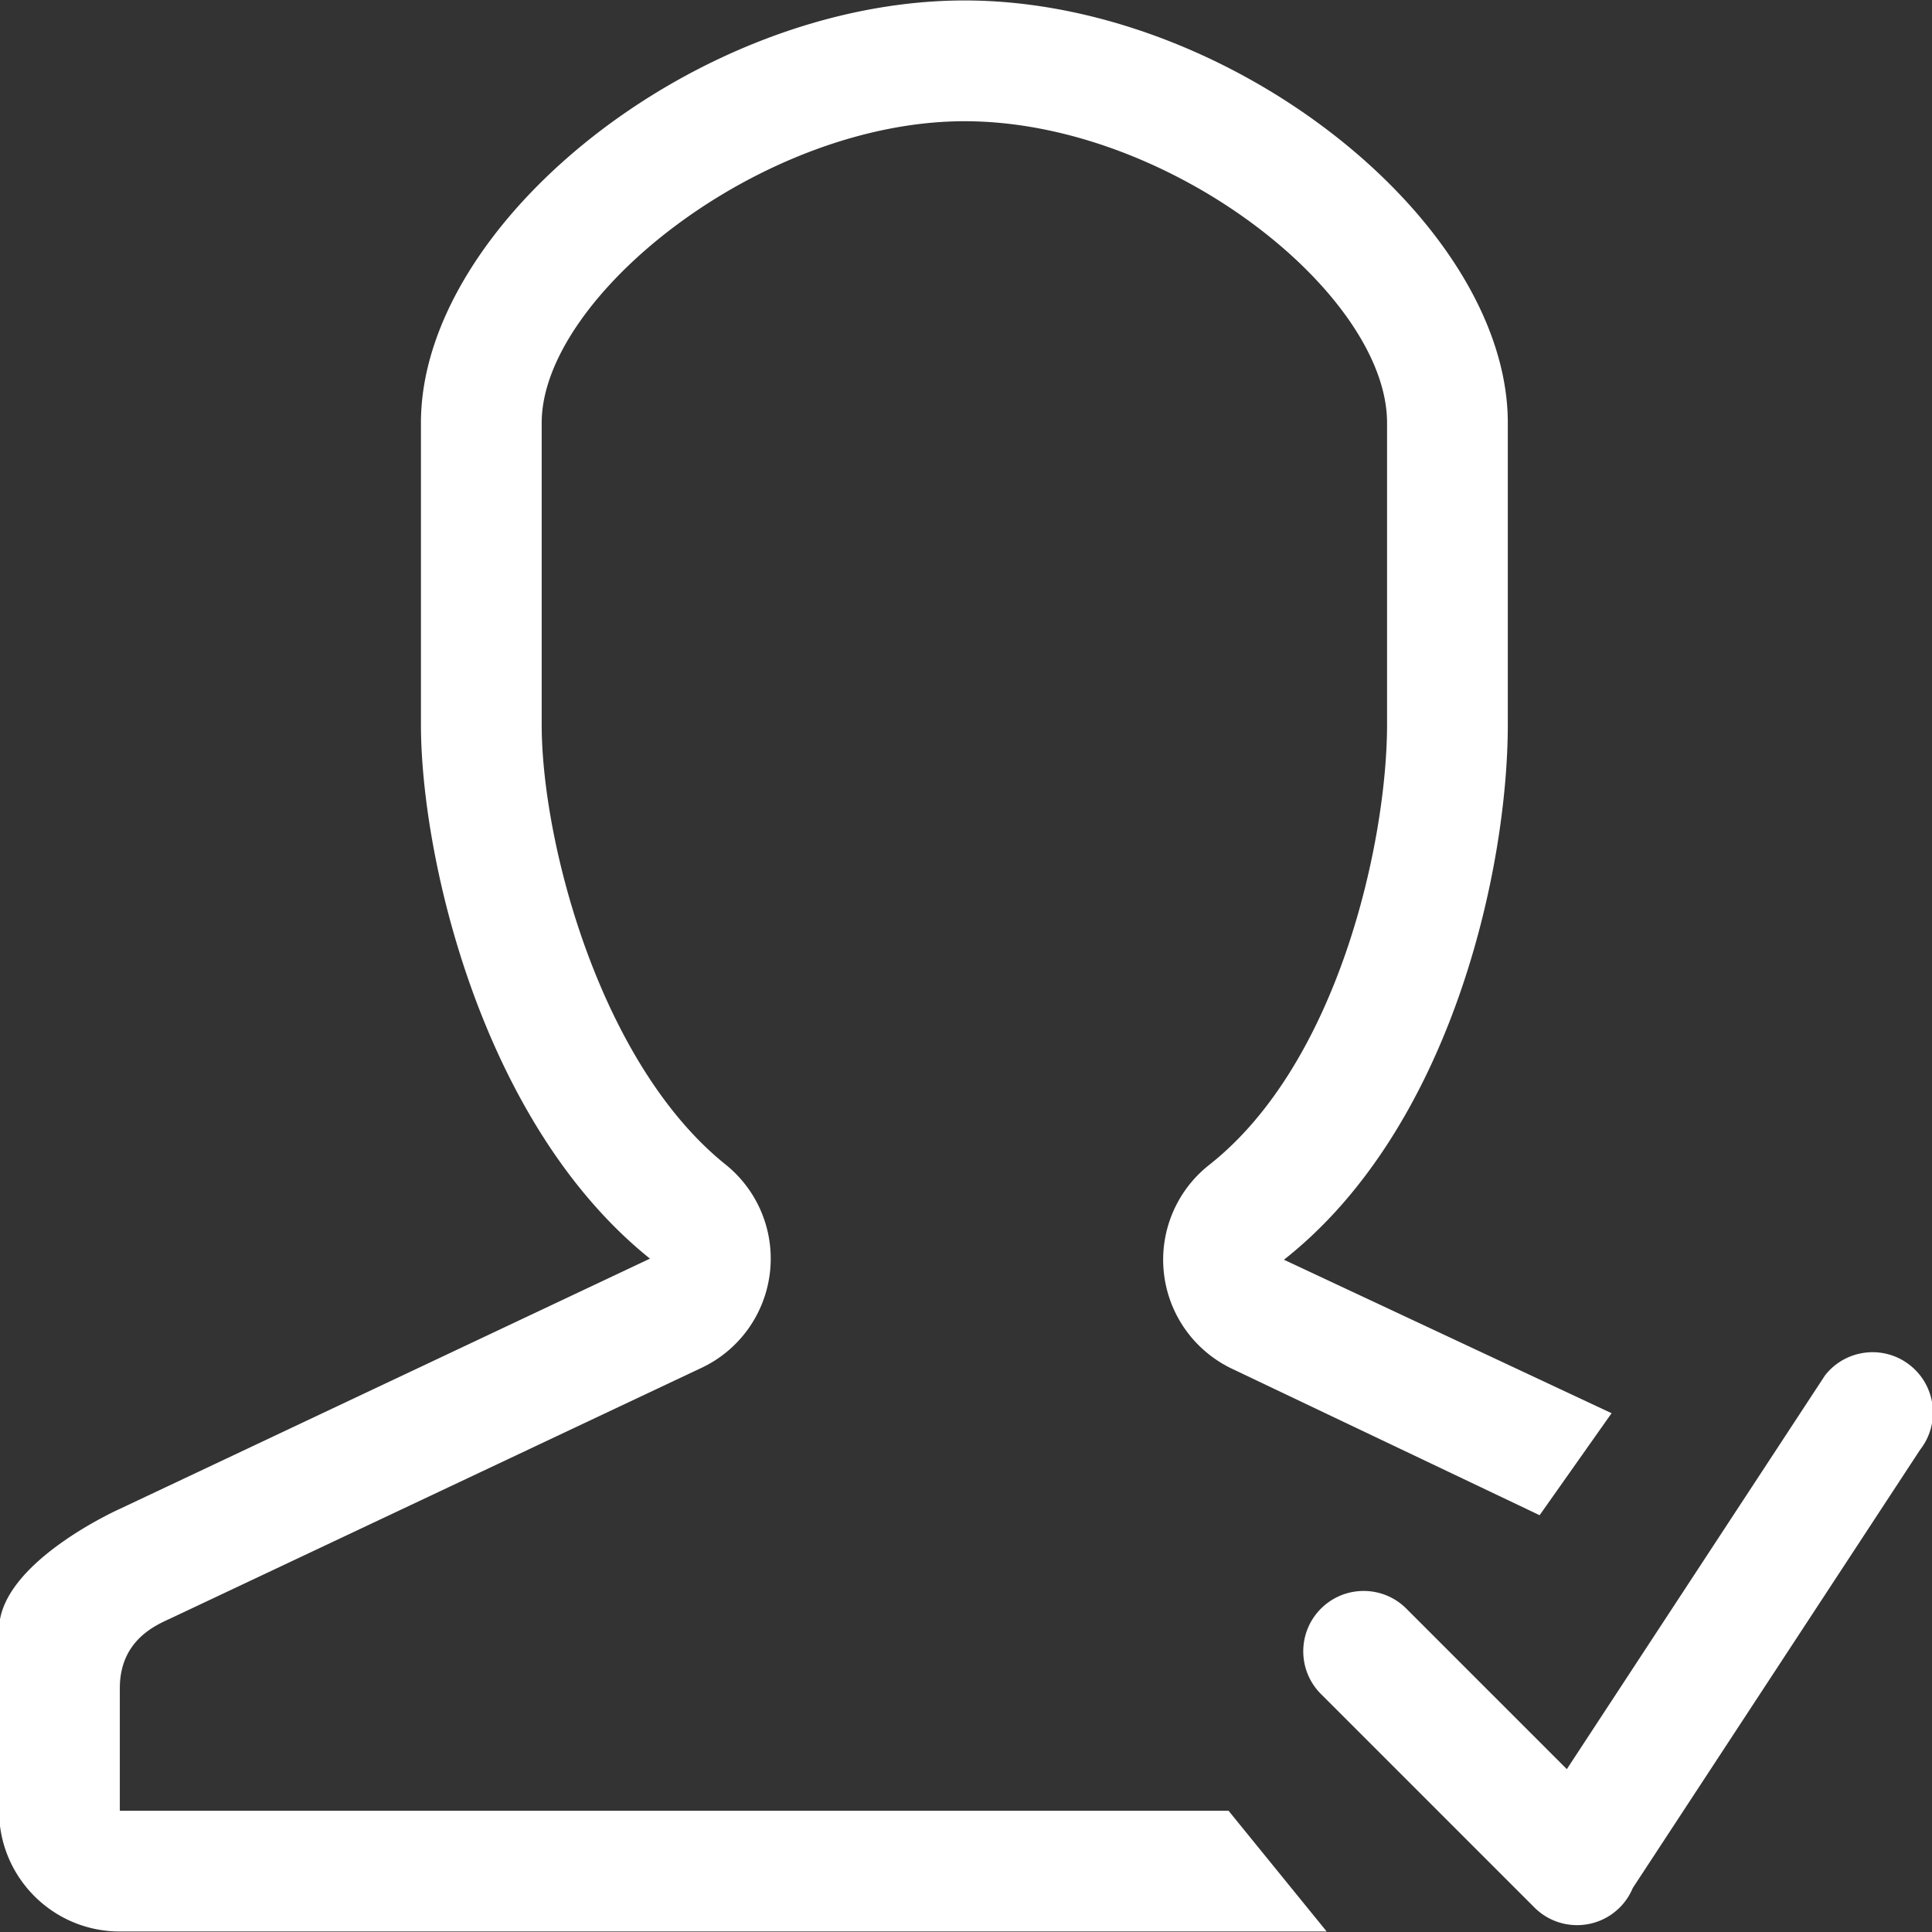
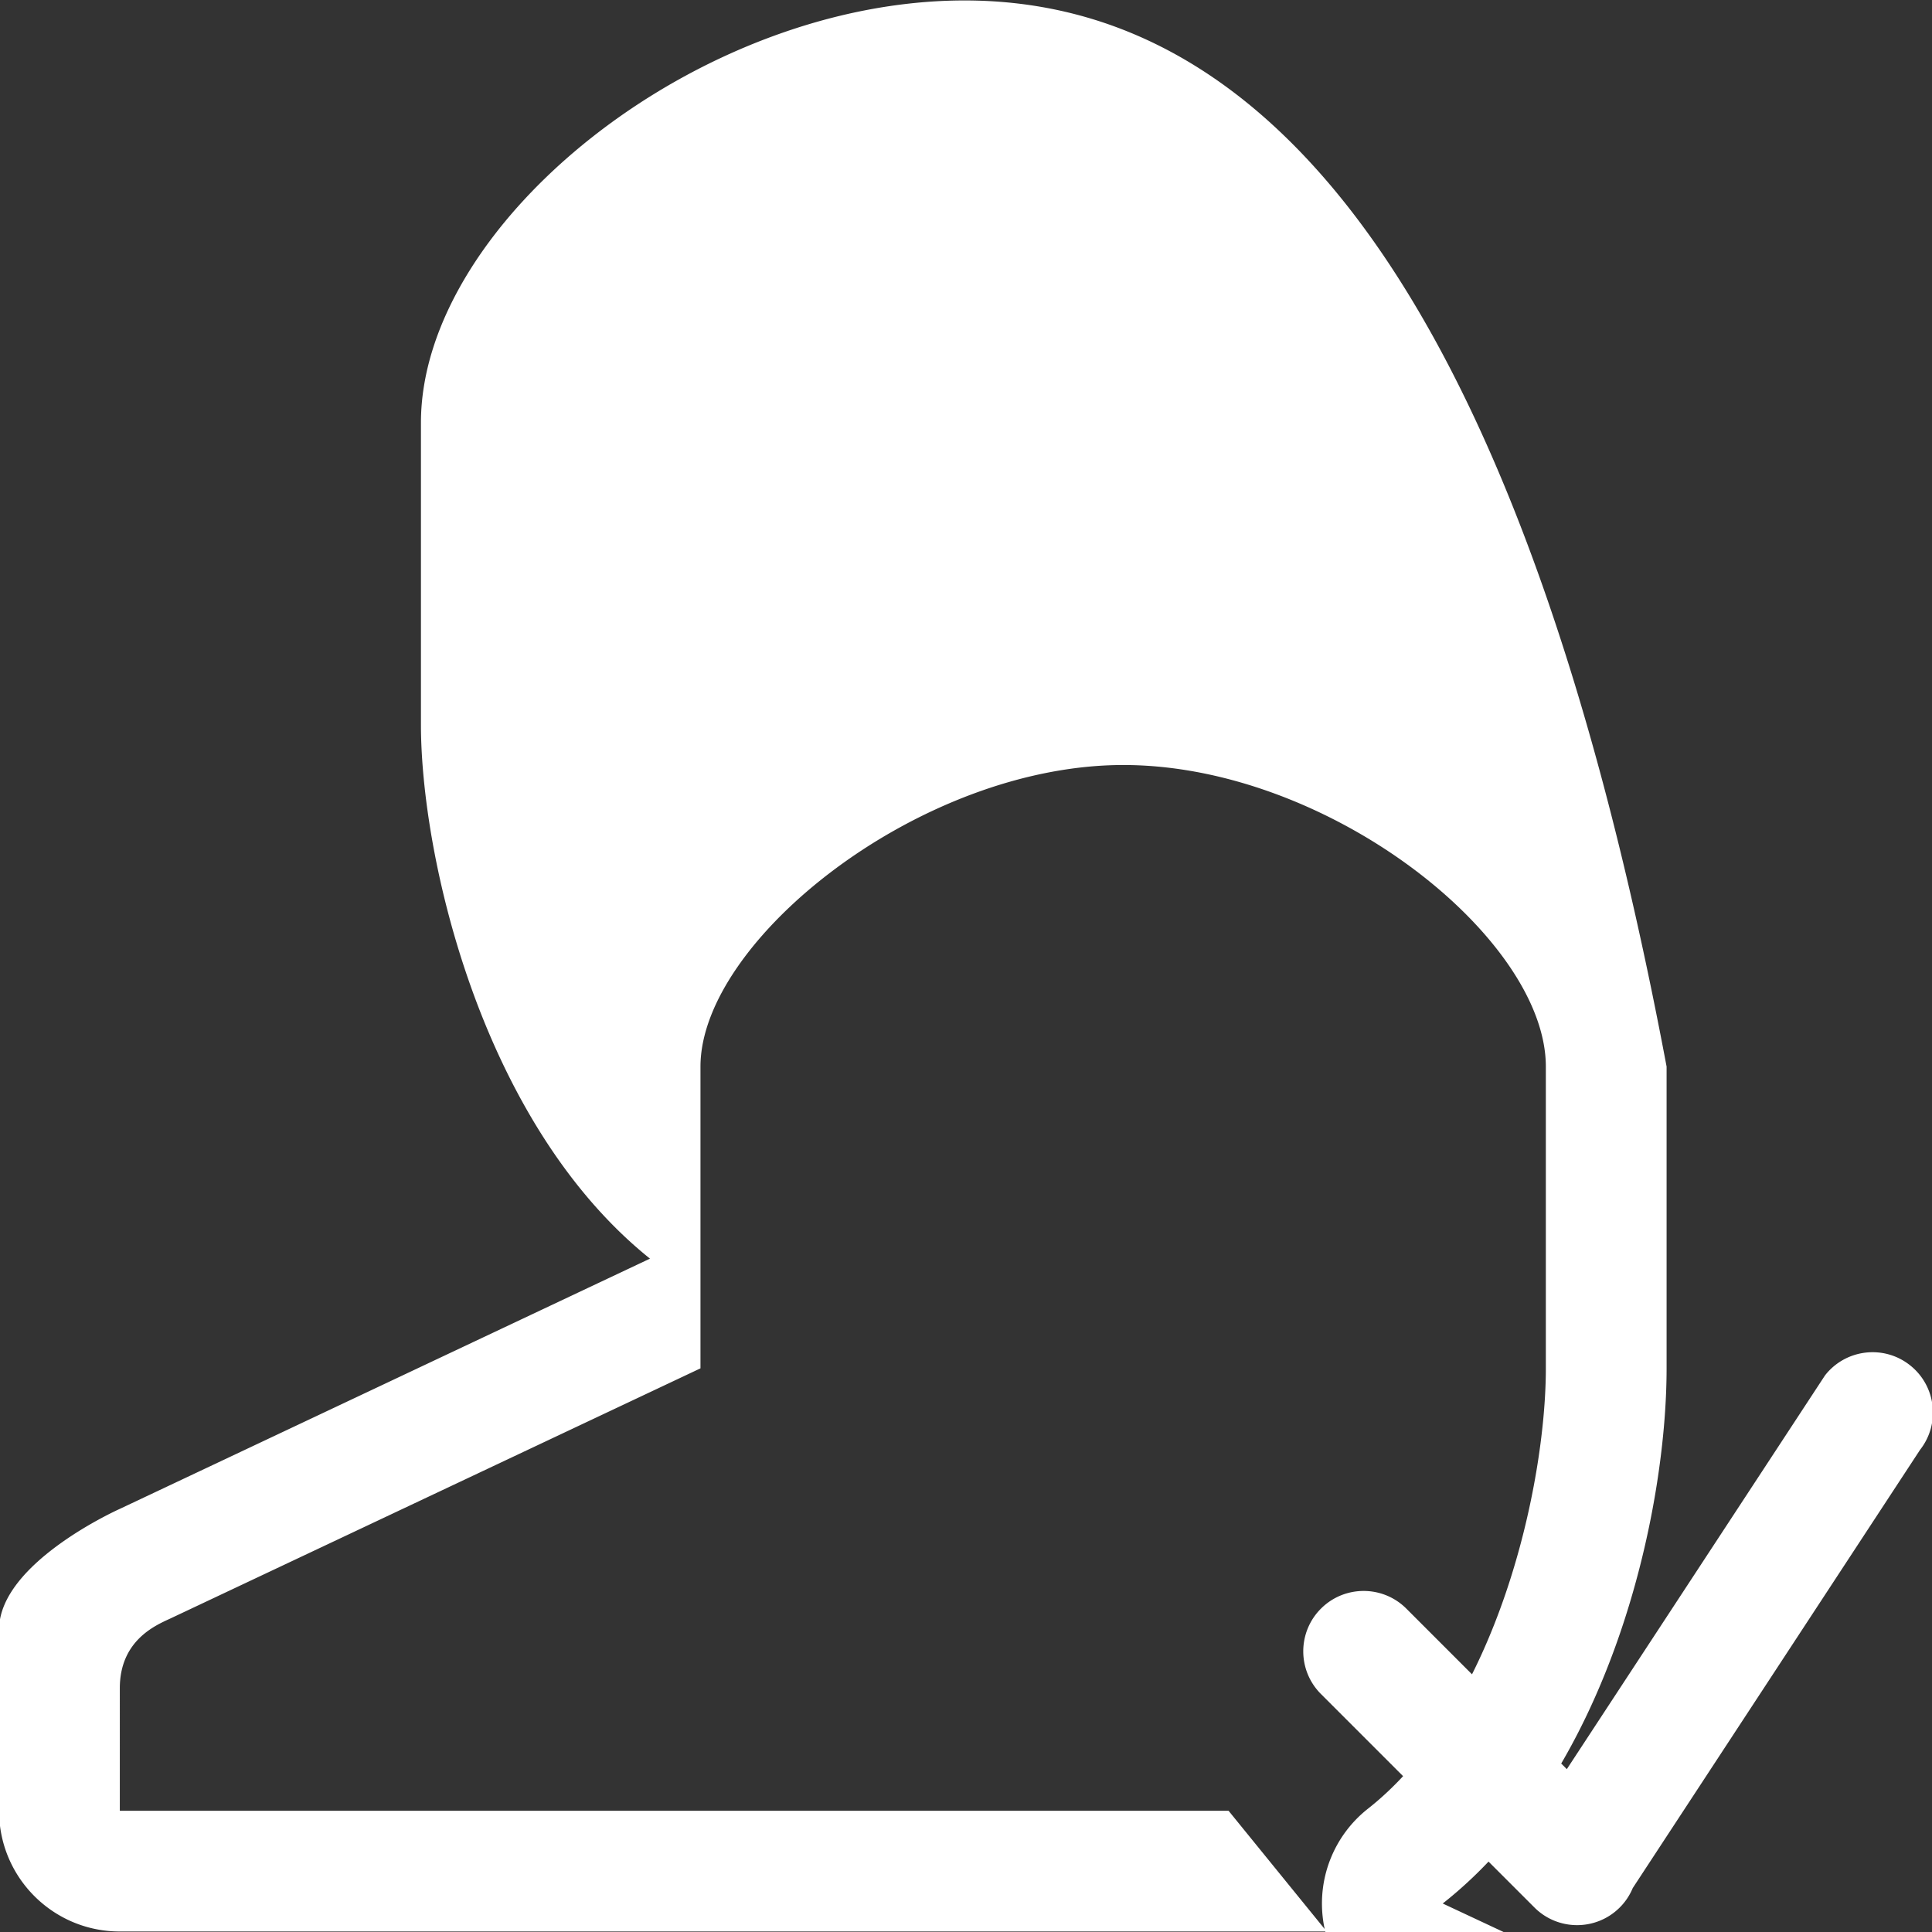
<svg xmlns="http://www.w3.org/2000/svg" width="1024px" height="1024px" viewBox="0 0 1024 1024">
  <rect x="0" y="0" width="1024" height="1024" fill="#333333" stroke="none" />
-   <path fill="#FFFFFF" d="M63.504 959.76l.002-64.942c0-25.44 19.103-33.424 26.72-36.944l281.04-132.624c20.143-9.248 34.047-28.32 36.752-50.32 2.72-22-6.16-43.84-23.457-57.712-66.48-53.376-97.456-170.704-97.456-233.185v-159.92c0-66.864 116.4-159.856 224.128-159.856 108.672 0 223.936 91.536 223.936 159.856v159.92c0 61.552-25.6 179.312-94.256 233.376a63.99 63.99 0 0 0-23.967 57.808c2.624 22.16 16.591 41.313 36.847 50.624l162.24 77.248 38.144-54.064-173.664-81.344c88.656-69.776 118.656-206.849 118.656-283.665v-159.92C799.169 118.176 652.545.241 511.233.241S223.105 118.177 223.105 224.096v159.92c0 69.872 31.888 211.248 121.392 283.088L63.457 799.76S-.495 828.256-.495 863.728v96.032c0 35.344 28.64 63.968 63.951 63.968h639.712l-52-63.984zm948.706-236.253c-13.904-10.912-34.032-8.432-44.912 5.473L830.45 937.684l-85.056-85.073c-12.496-12.496-32.768-12.496-45.264 0s-12.496 32.752 0 45.248l113.136 113.136c12.496 12.496 32.752 12.496 45.248 0 3.04-3.024 5.312-6.544 6.88-10.288l152.304-232.304c10.88-13.904 8.432-34.016-5.488-44.896z" />
+   <path fill="#FFFFFF" d="M63.504 959.76l.002-64.942c0-25.44 19.103-33.424 26.72-36.944l281.04-132.624v-159.92c0-66.864 116.4-159.856 224.128-159.856 108.672 0 223.936 91.536 223.936 159.856v159.92c0 61.552-25.6 179.312-94.256 233.376a63.99 63.99 0 0 0-23.967 57.808c2.624 22.16 16.591 41.313 36.847 50.624l162.24 77.248 38.144-54.064-173.664-81.344c88.656-69.776 118.656-206.849 118.656-283.665v-159.92C799.169 118.176 652.545.241 511.233.241S223.105 118.177 223.105 224.096v159.92c0 69.872 31.888 211.248 121.392 283.088L63.457 799.76S-.495 828.256-.495 863.728v96.032c0 35.344 28.64 63.968 63.951 63.968h639.712l-52-63.984zm948.706-236.253c-13.904-10.912-34.032-8.432-44.912 5.473L830.45 937.684l-85.056-85.073c-12.496-12.496-32.768-12.496-45.264 0s-12.496 32.752 0 45.248l113.136 113.136c12.496 12.496 32.752 12.496 45.248 0 3.04-3.024 5.312-6.544 6.88-10.288l152.304-232.304c10.88-13.904 8.432-34.016-5.488-44.896z" />
</svg>